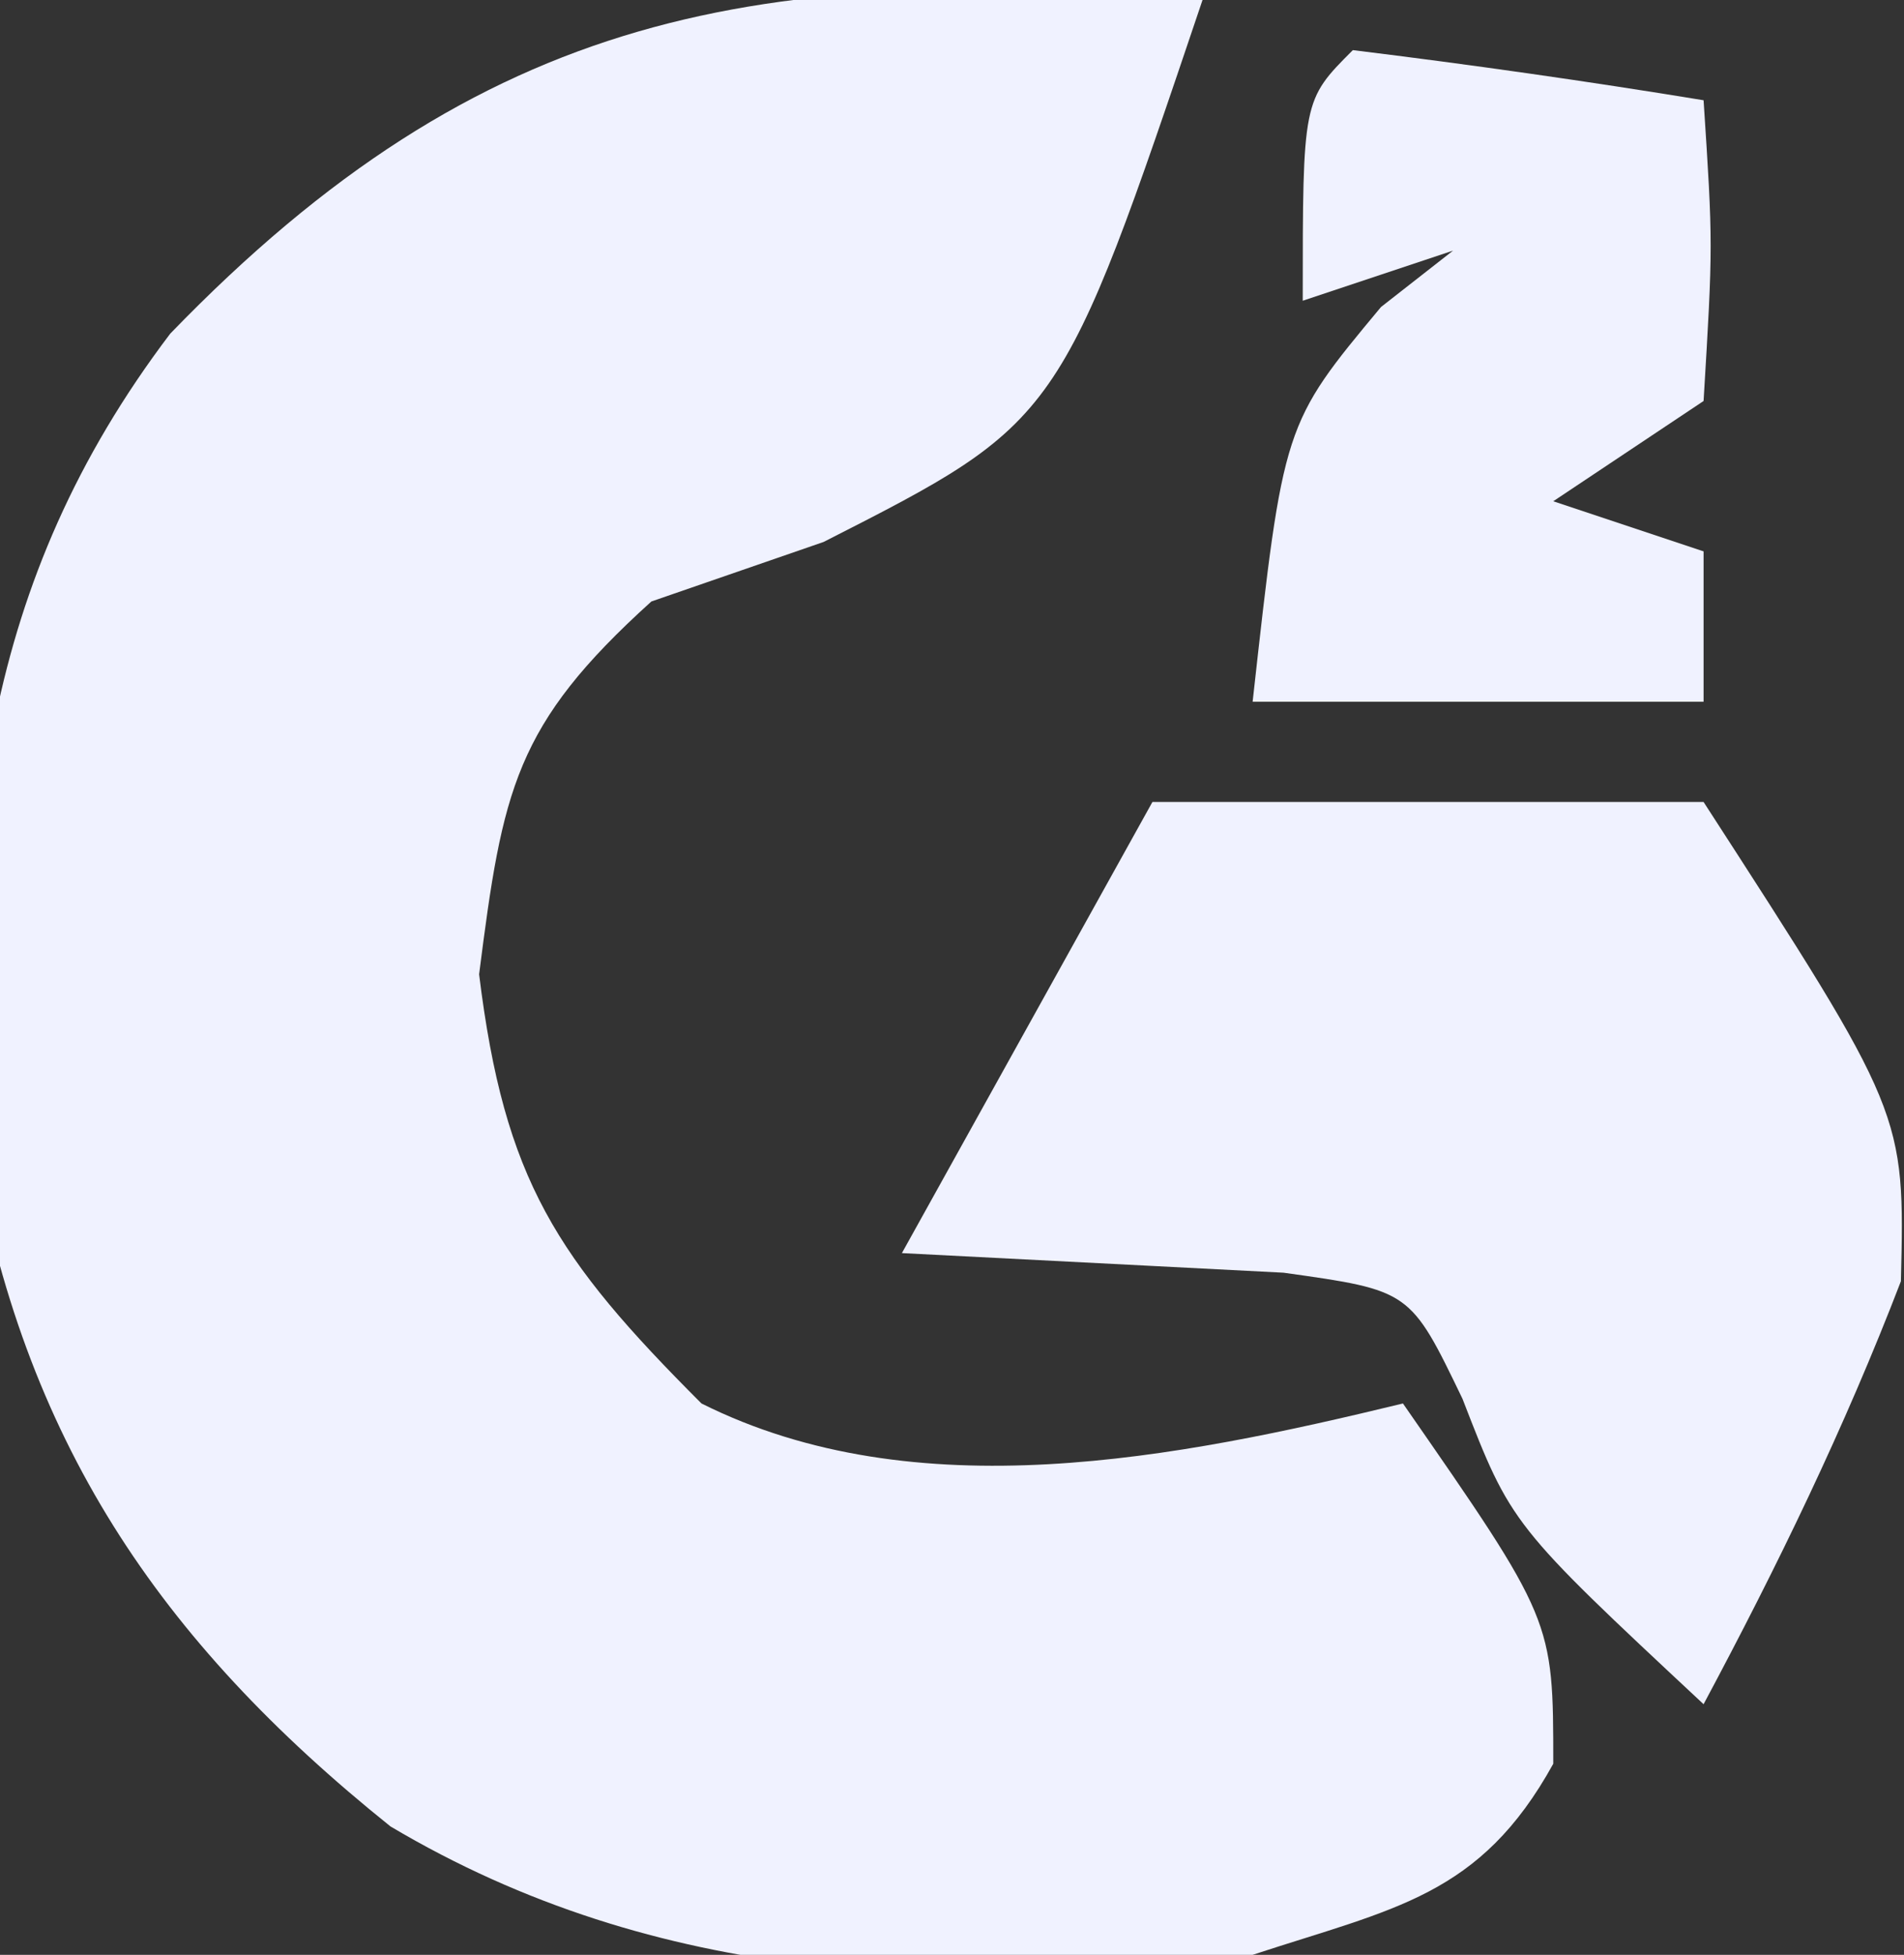
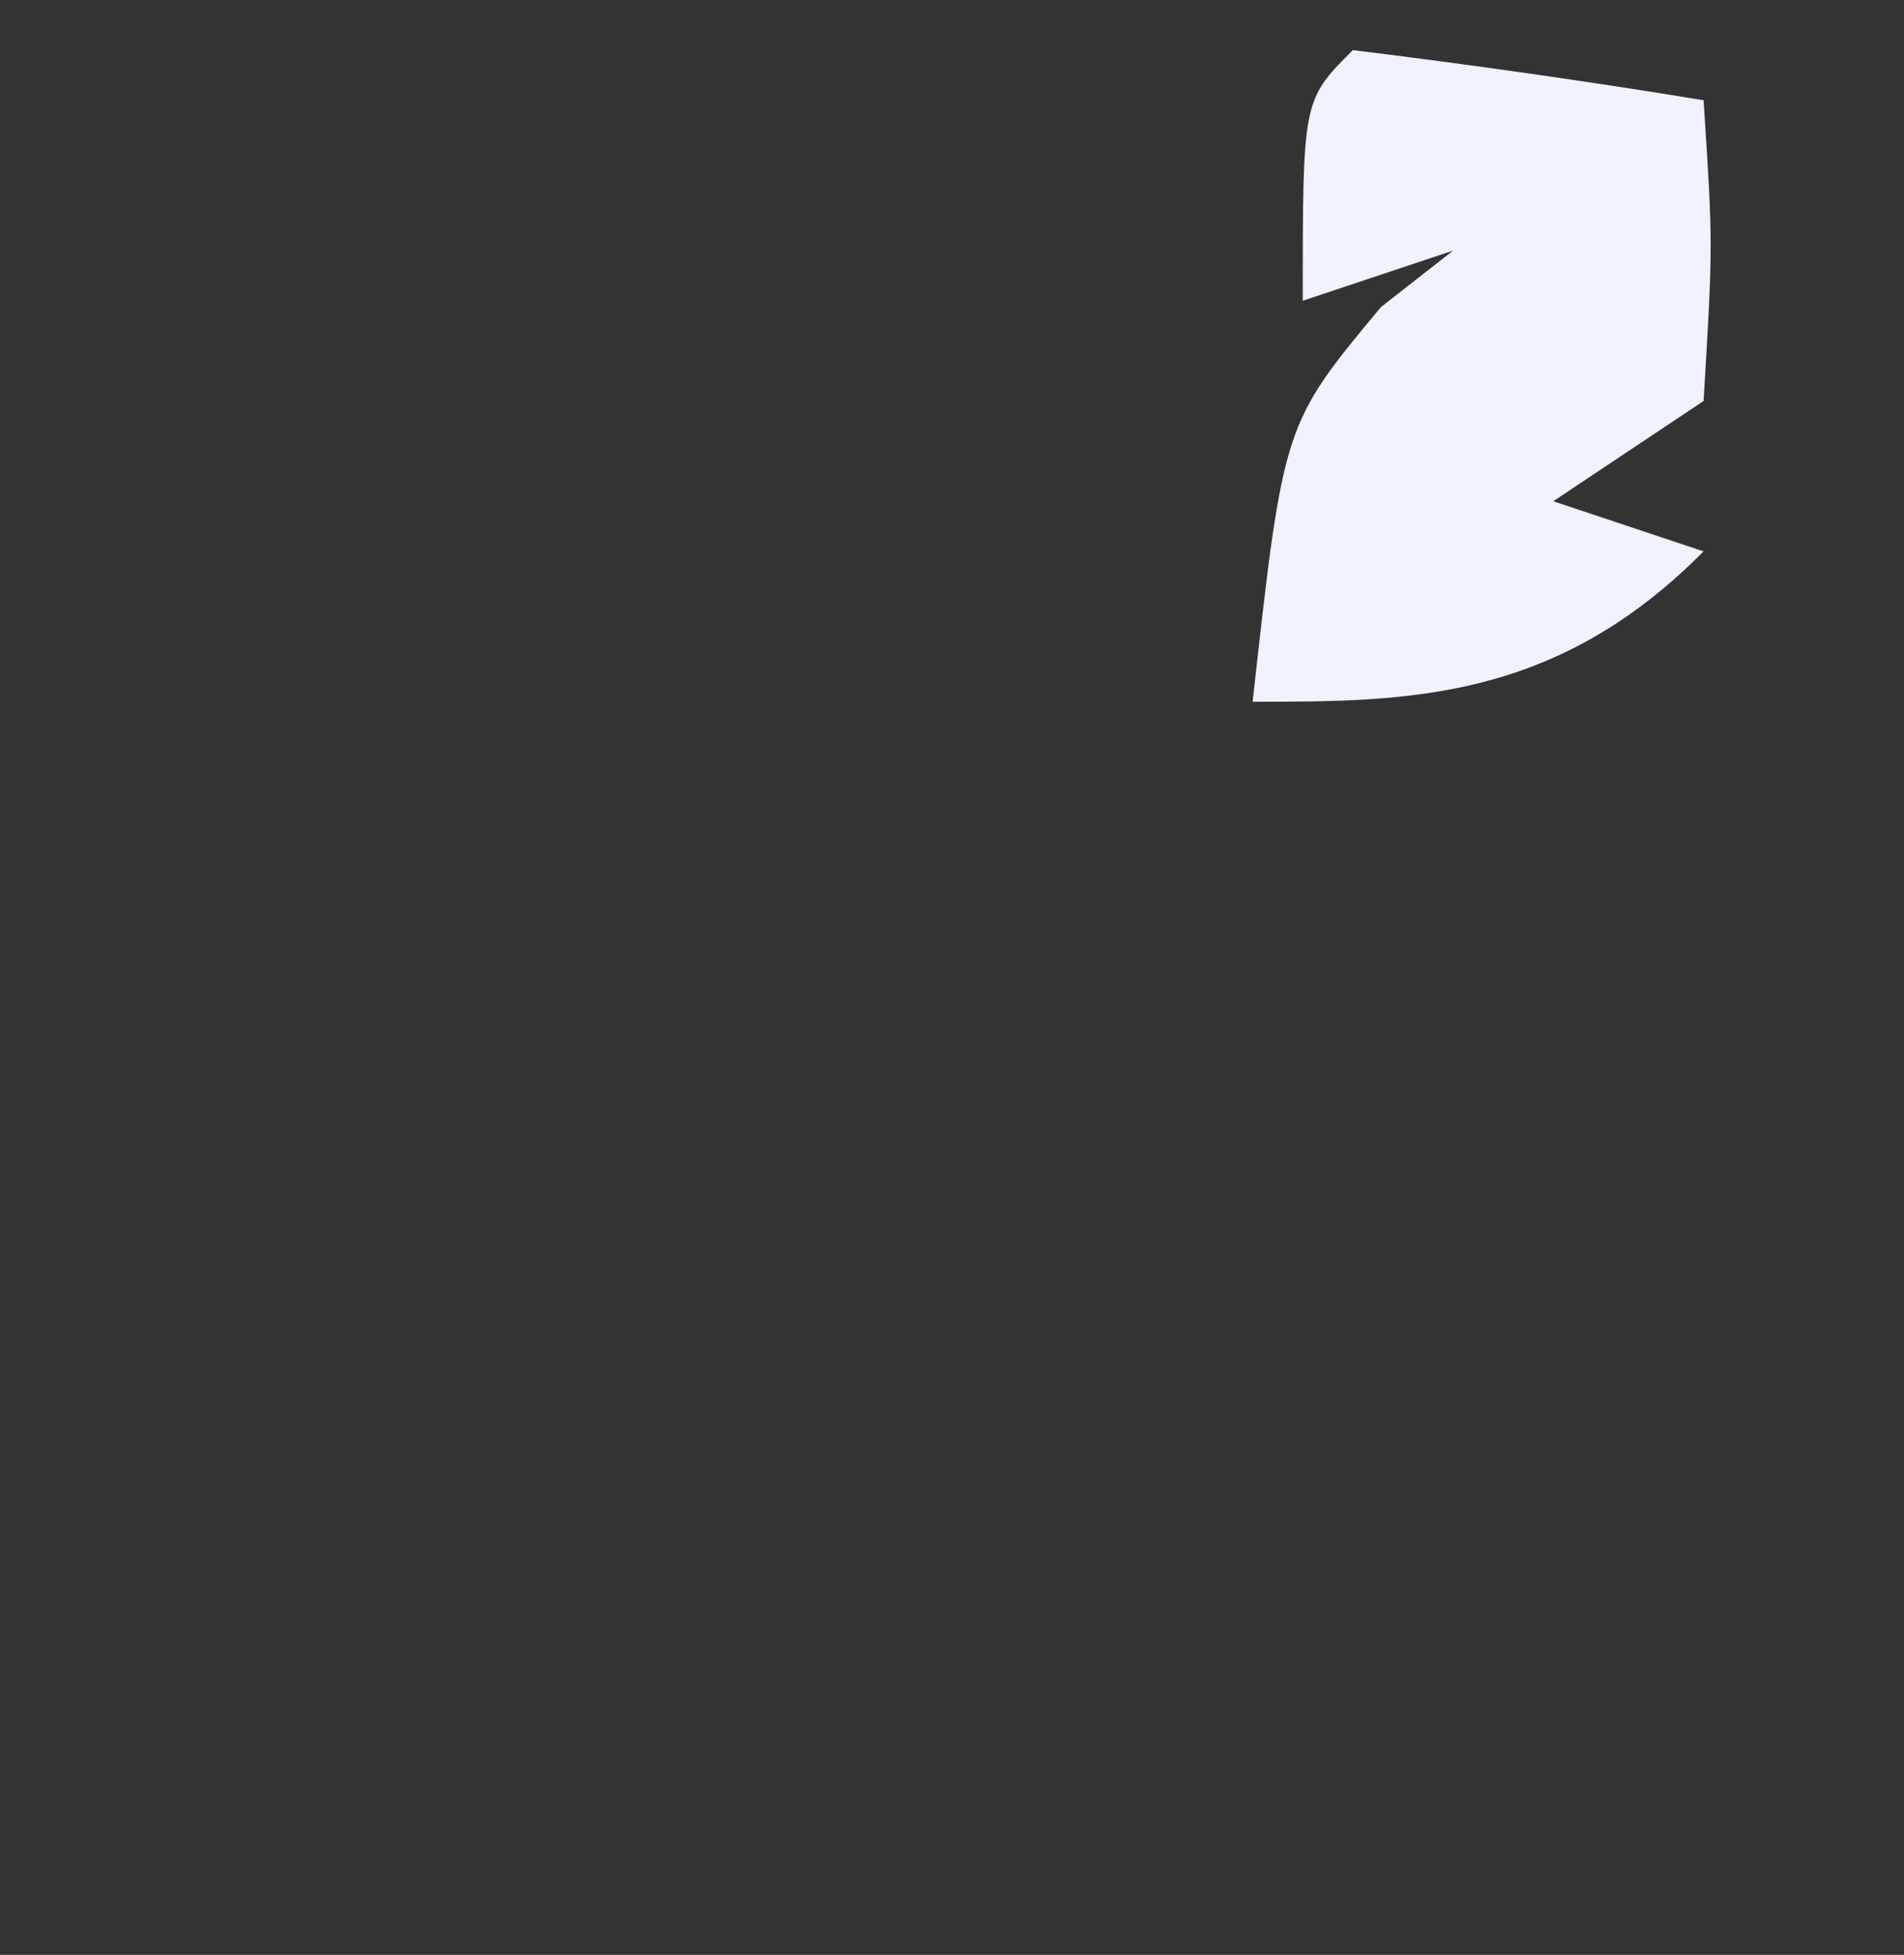
<svg xmlns="http://www.w3.org/2000/svg" width="38" height="39">
  <rect width="100%" height="100%" fill="#333333" stroke="none" />
-   <path d="M0 0 C-2.838 8.409 -2.838 8.409 -7.562 10.812 C-8.697 11.204 -9.831 11.596 -11 12 C-13.726 14.462 -13.969 15.753 -14.438 19.438 C-13.932 23.551 -12.895 25.105 -10 28 C-5.72 30.14 -0.51 29.093 4 28 C7 32.32 7 32.32 7 35.188 C5.54 37.834 3.827 38.071 1 39 C-5.055 39.778 -10.87 39.607 -16.207 36.438 C-20.844 32.72 -23.541 28.704 -24.543 22.805 C-24.806 16.673 -24.379 11.637 -20.602 6.656 C-14.351 0.193 -8.827 -0.73 0 0 Z " fill="#F0F2FF" transform="translate(24,0)" />
-   <path d="M0 0 C3.63 0 7.26 0 11 0 C15.019 6.212 15.019 6.212 14.938 9.562 C13.813 12.487 12.478 15.238 11 18 C7.162 14.418 7.162 14.418 6.188 11.906 C5.146 9.745 5.146 9.745 2.617 9.391 C1.26 9.321 1.26 9.321 -0.125 9.25 C-1.734 9.168 -3.342 9.085 -5 9 C-3.35 6.03 -1.7 3.06 0 0 Z " fill="#F0F2FF" transform="translate(23,16)" />
-   <path d="M0 0 C2.339 0.287 4.674 0.619 7 1 C7.188 3.875 7.188 3.875 7 7 C6.01 7.66 5.02 8.32 4 9 C4.99 9.33 5.98 9.66 7 10 C7 10.99 7 11.98 7 13 C4.03 13 1.06 13 -2 13 C-1.385 7.462 -1.385 7.462 0.562 5.125 C1.037 4.754 1.511 4.383 2 4 C1.01 4.33 0.02 4.66 -1 5 C-1 1 -1 1 0 0 Z " fill="#F0F2FF" transform="translate(27,1)" />
+   <path d="M0 0 C2.339 0.287 4.674 0.619 7 1 C7.188 3.875 7.188 3.875 7 7 C6.01 7.66 5.02 8.32 4 9 C4.99 9.33 5.98 9.66 7 10 C4.03 13 1.06 13 -2 13 C-1.385 7.462 -1.385 7.462 0.562 5.125 C1.037 4.754 1.511 4.383 2 4 C1.01 4.33 0.02 4.66 -1 5 C-1 1 -1 1 0 0 Z " fill="#F0F2FF" transform="translate(27,1)" />
</svg>